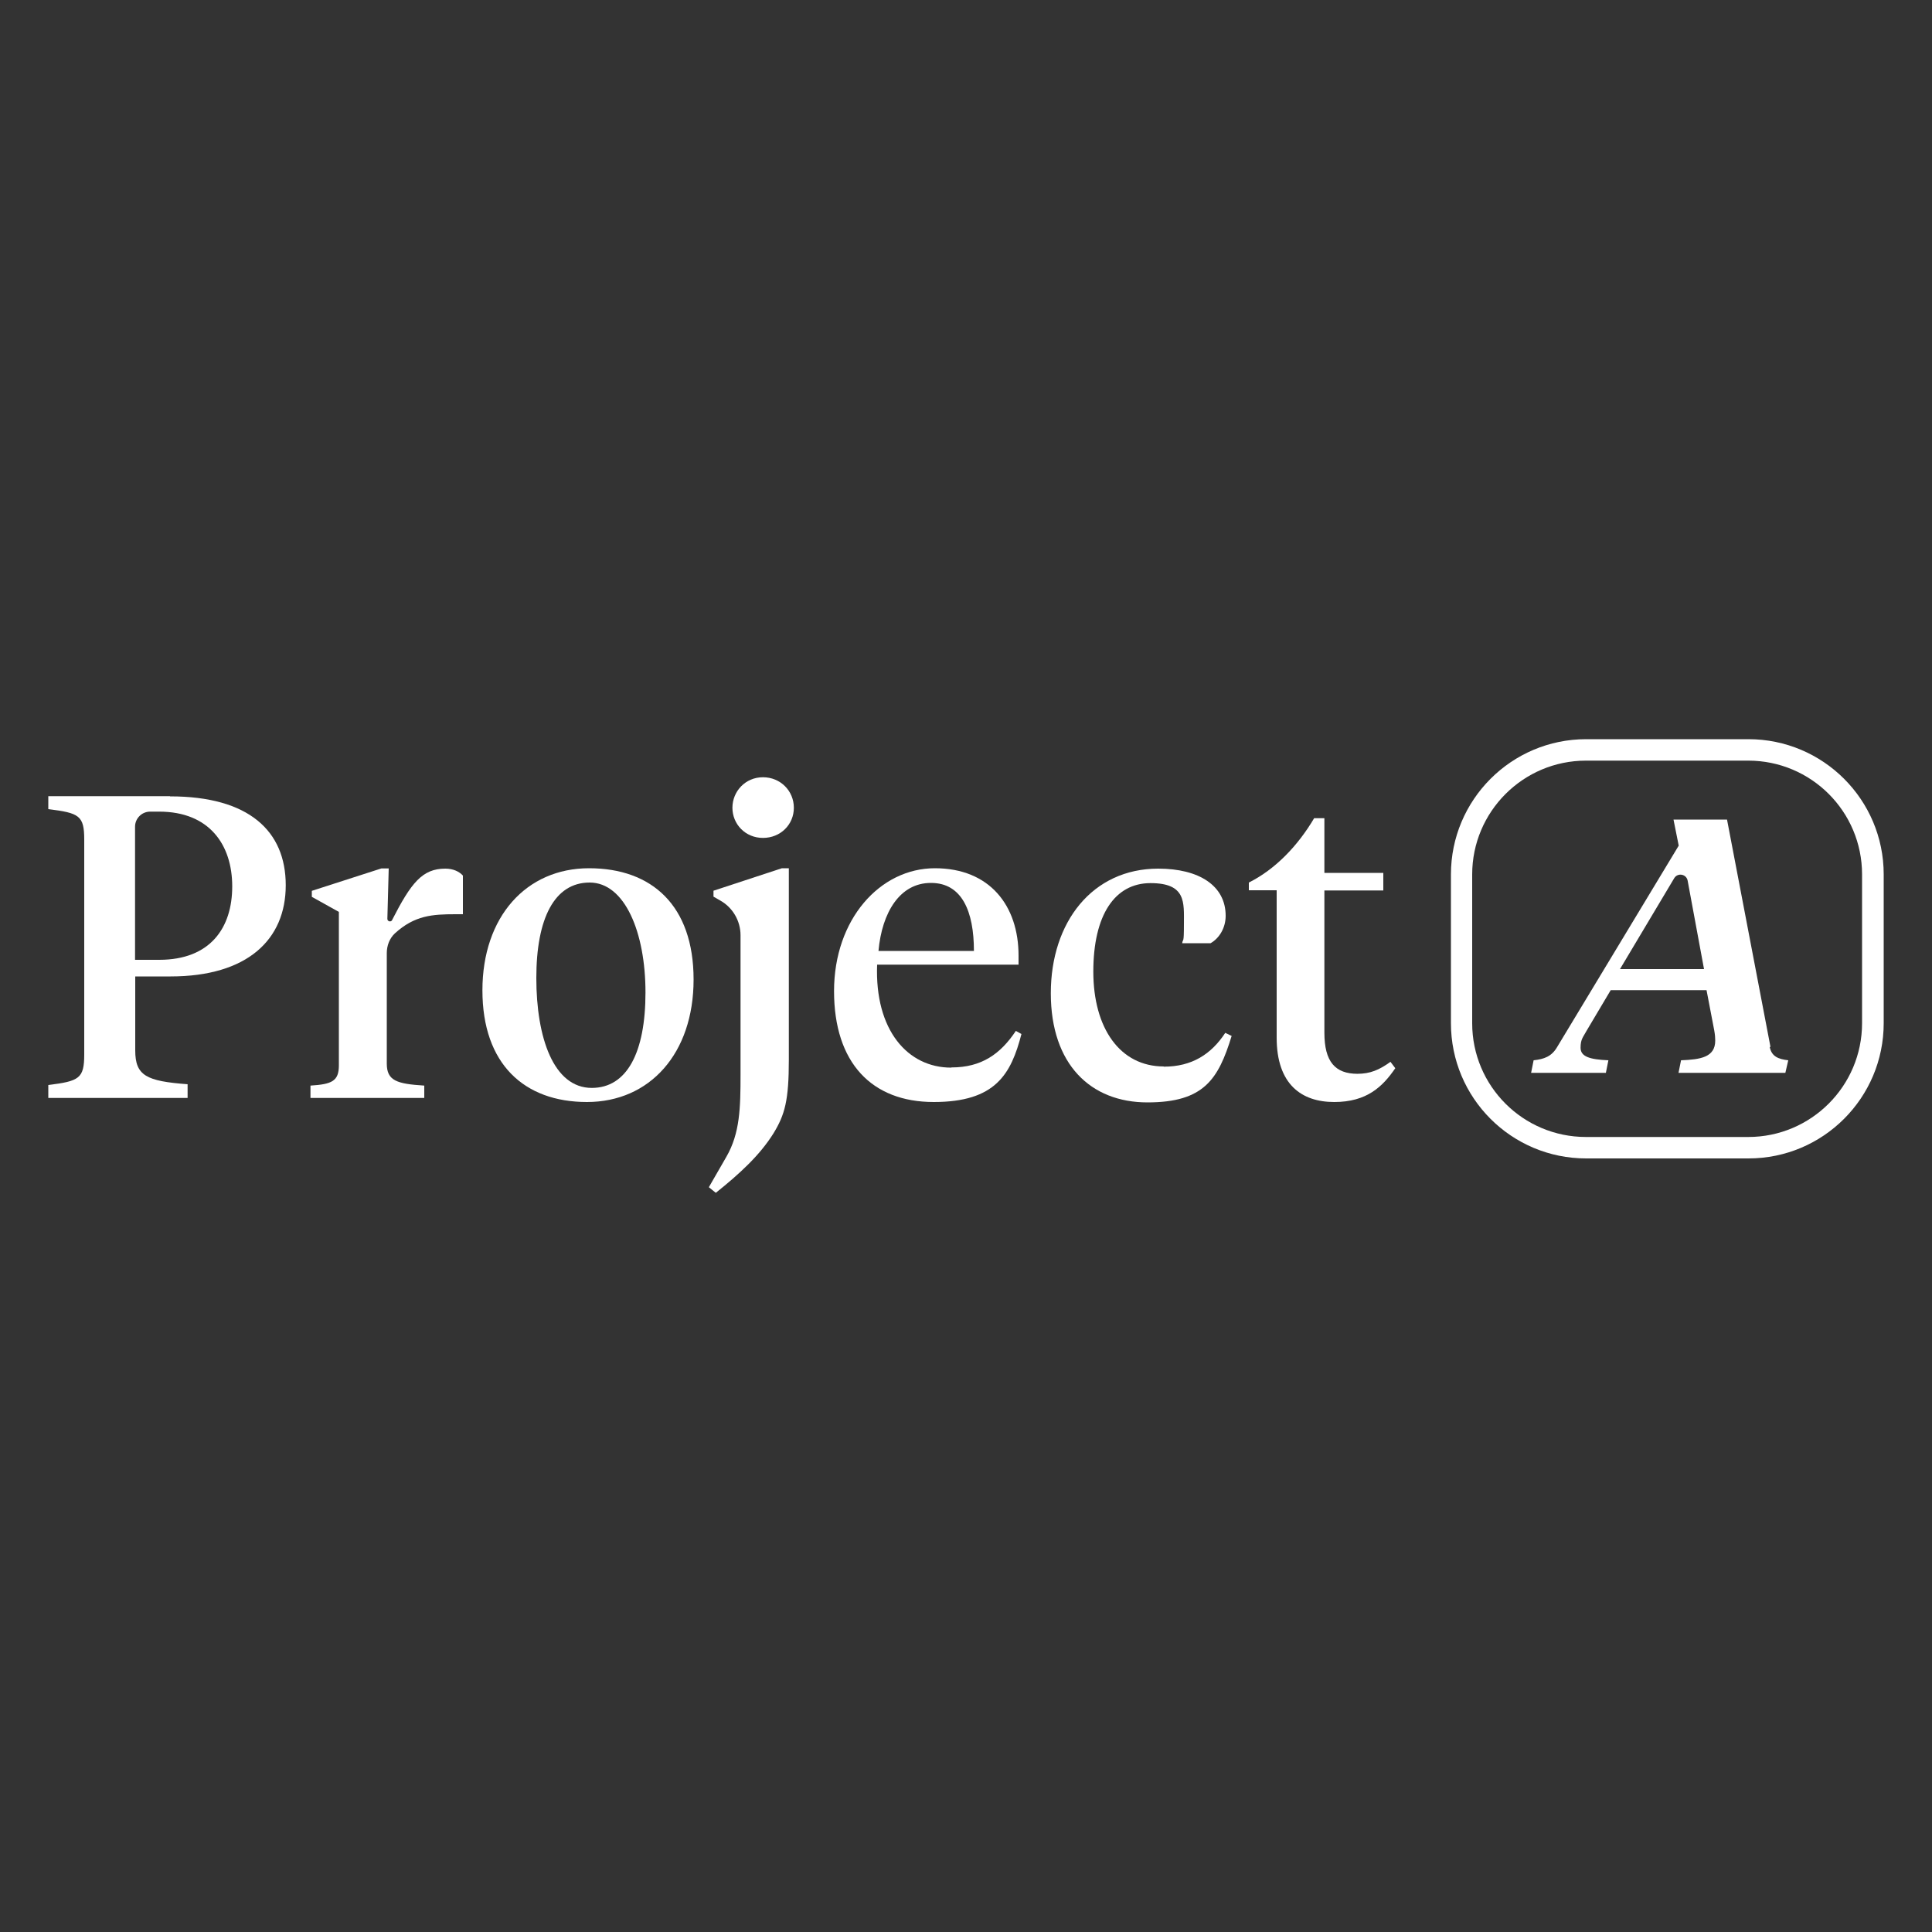
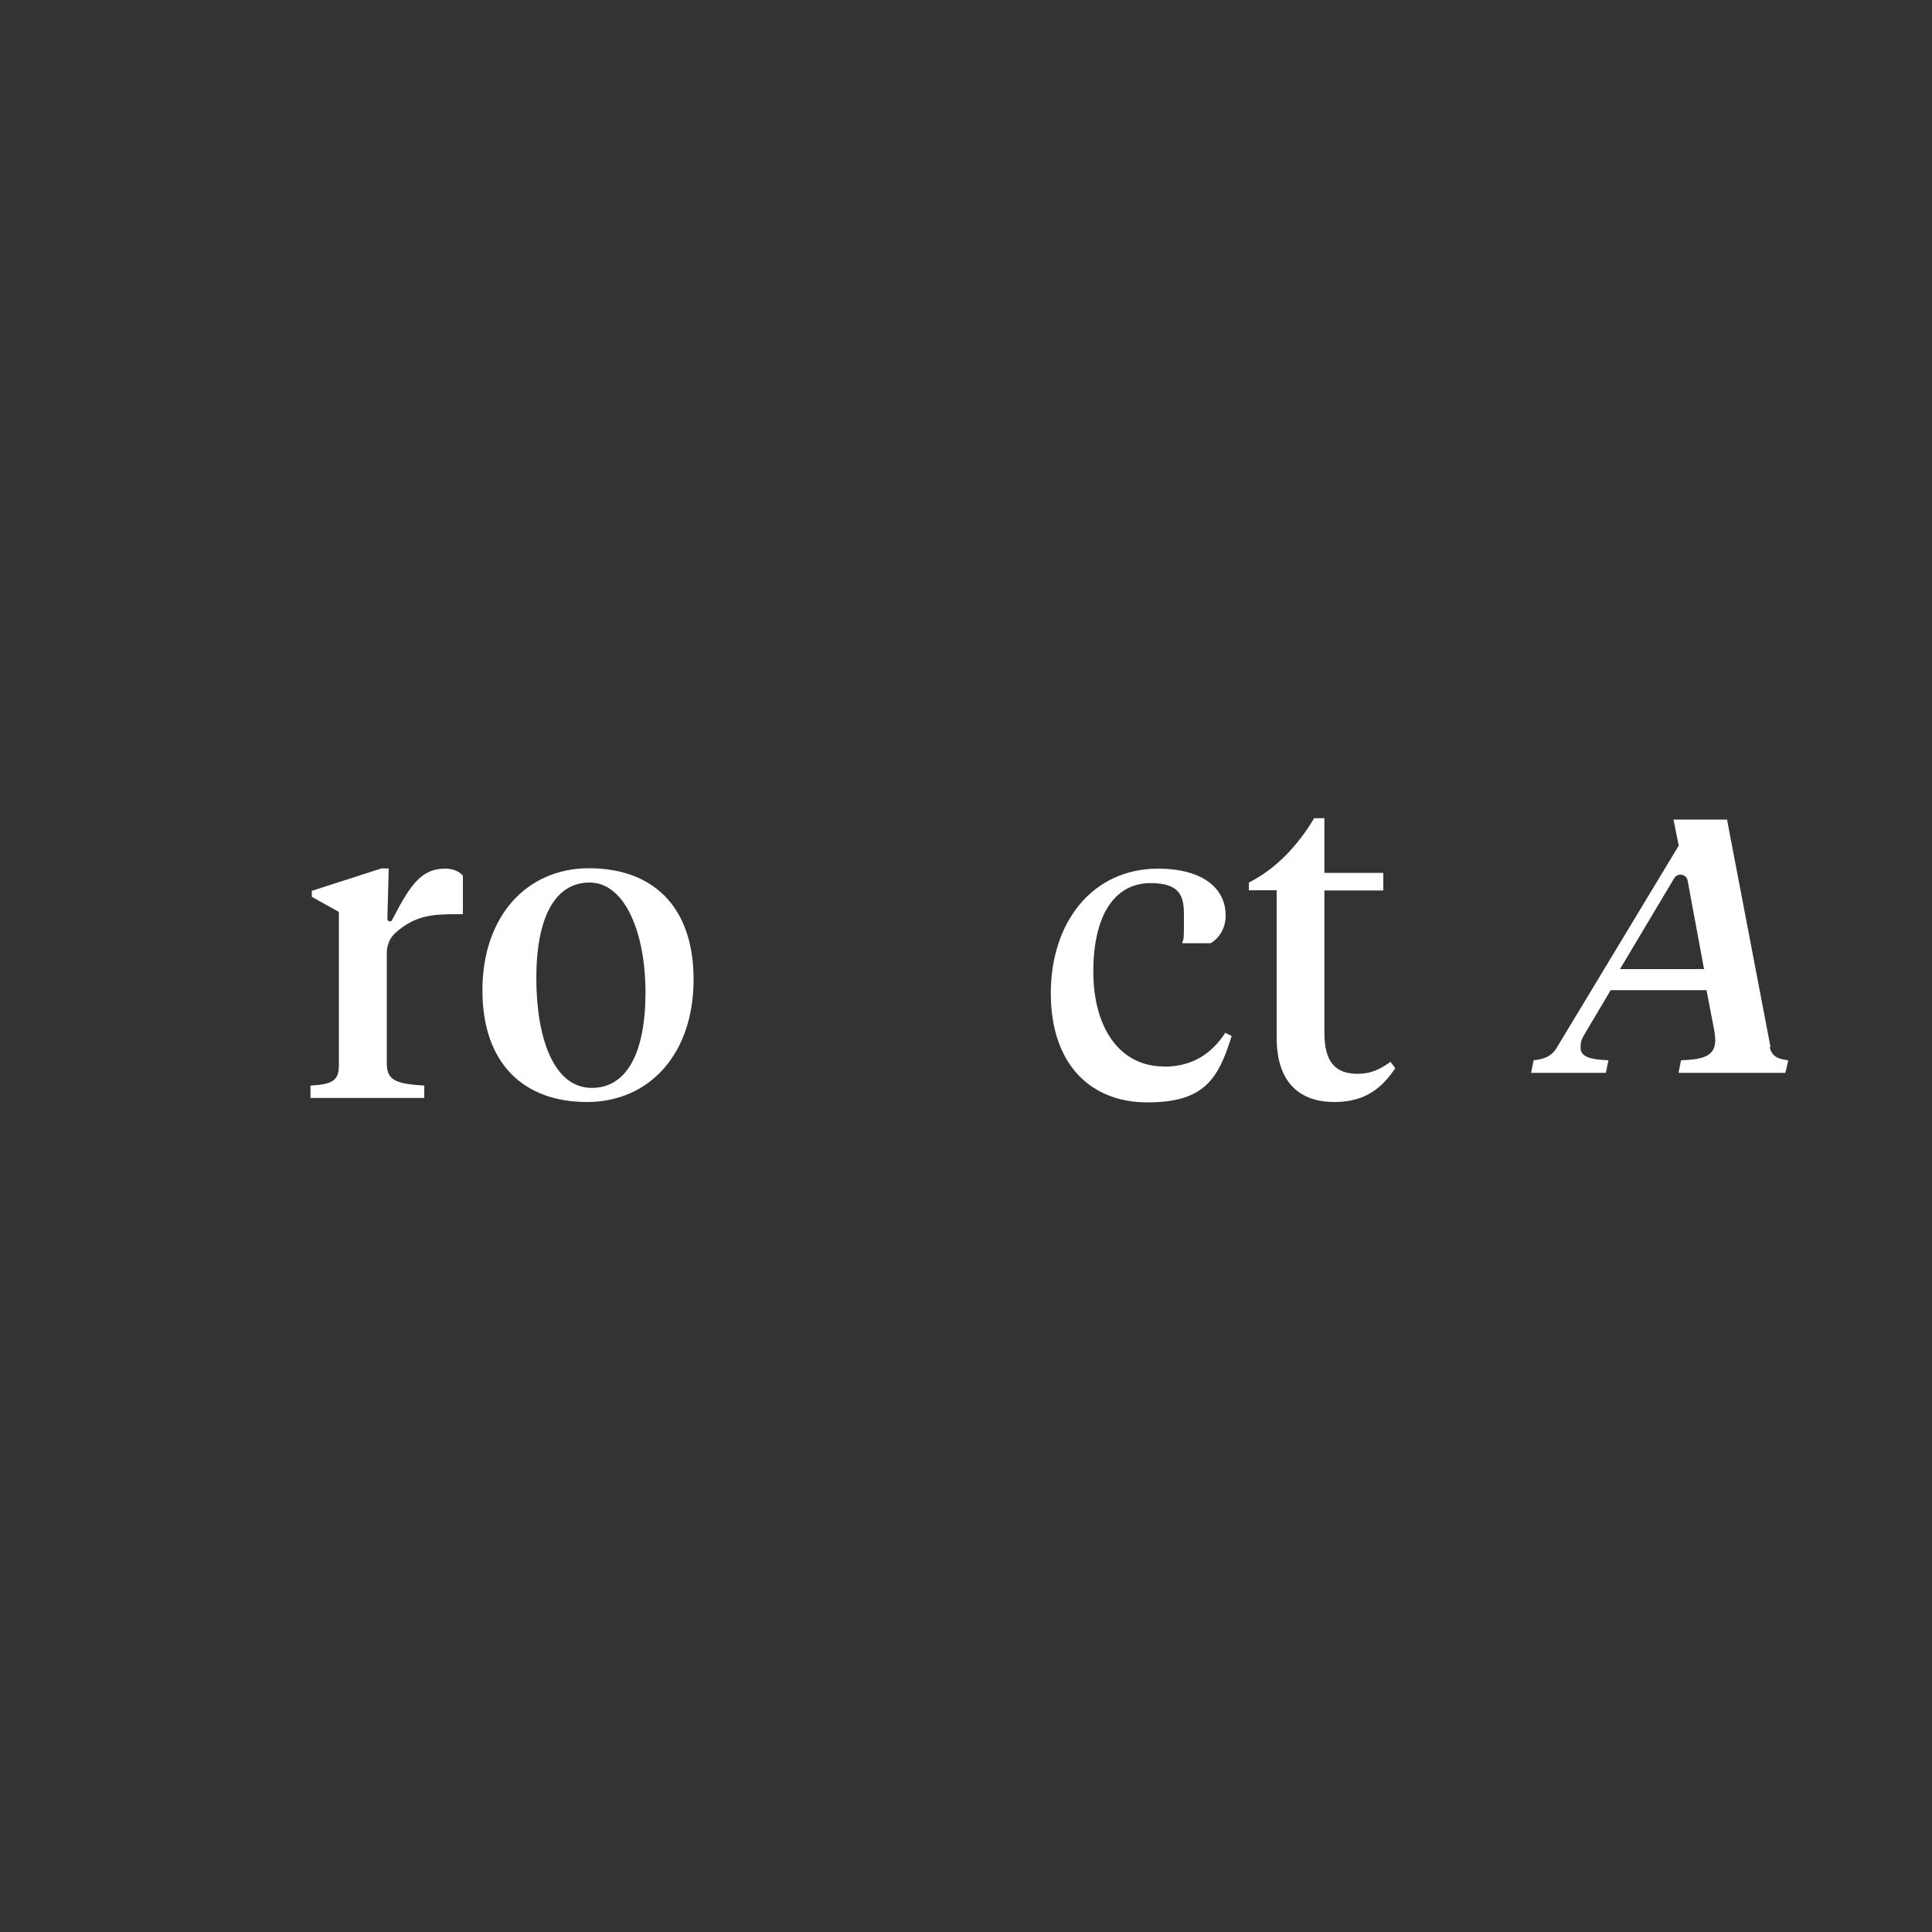
<svg xmlns="http://www.w3.org/2000/svg" id="a" data-name="Layer 1" viewBox="0 0 100 100">
  <rect x="0" y="0" width="100" height="100" fill="#333333" stroke="none" />
  <path d="M20.3,47.62c-.06.12-.25.08-.25-.06l.07-2.61h-.38l-3.6,1.16v.31l1.4.78v7.94c0,.82-.36.98-1.47,1.05v.64h5.89v-.64c-1.42-.09-1.94-.25-1.94-1.14v-5.72c0-.38.14-.76.42-1.02h0c1.02-.93,1.94-.99,3.14-.99h.38v-2c-.18-.2-.49-.36-.91-.36-1.19,0-1.77.73-2.76,2.67Z" fill="#fff" fill-rule="evenodd" />
-   <path d="M36.93,46.1v.31l.33.19c.66.36,1.07,1.06,1.07,1.81v7.19c0,1.75-.03,3.05-.73,4.27l-.91,1.58.36.29c1.25-1,2.27-1.94,2.98-3.07.6-.98.8-1.72.8-3.83v-9.9h-.36l-3.53,1.16Z" fill="#fff" fill-rule="evenodd" />
-   <path d="M8.79,41.21H2.5v.67c1.6.2,1.86.33,1.86,1.58v11.12c0,1.25-.27,1.38-1.86,1.58v.67h7.21v-.71c-2.13-.16-2.71-.44-2.71-1.75v-3.83h1.83c3.98,0,5.96-1.91,5.96-4.72s-1.91-4.6-5.98-4.6h0ZM8.24,49.68h-1.25v-6.89h0c0-.43.35-.78.78-.78h.47c2.6,0,3.78,1.72,3.78,3.87s-1.14,3.8-3.78,3.8Z" fill="#fff" fill-rule="evenodd" />
  <path d="M30.49,44.94c-3.25,0-5.52,2.51-5.52,6.32s2.16,5.78,5.41,5.78,5.52-2.51,5.52-6.34-2.16-5.76-5.41-5.76h0ZM30.63,56.31c-1.98,0-2.87-2.6-2.87-5.69s.94-4.94,2.76-4.94,2.89,2.58,2.89,5.69-.96,4.94-2.78,4.94Z" fill="#fff" fill-rule="evenodd" />
-   <path d="M39.49,40.23c-.91,0-1.58.73-1.58,1.58s.67,1.56,1.58,1.56,1.6-.69,1.6-1.56-.69-1.58-1.6-1.58Z" fill="#fff" fill-rule="evenodd" />
  <path d="M60.24,55.2c-2.27,0-3.65-1.98-3.65-4.91s1.11-4.58,2.96-4.58,1.73,1,1.73,2.11-.05.71-.09,1h1.47c.44-.25.78-.78.78-1.42,0-1.56-1.38-2.44-3.49-2.44-3.4,0-5.56,2.76-5.56,6.45s2.07,5.65,5,5.65,3.67-1.2,4.36-3.44l-.33-.16c-.73,1.11-1.73,1.75-3.18,1.75h-.01Z" fill="#fff" fill-rule="evenodd" />
-   <path d="M49.23,55.26c-2.25,0-3.96-1.94-3.83-5.33h7.32v-.47h0c0-2.58-1.49-4.52-4.33-4.52s-5.22,2.64-5.22,6.36,1.96,5.74,5.16,5.74,4-1.44,4.54-3.52l-.29-.16c-.8,1.2-1.78,1.89-3.33,1.89h0ZM48.19,45.7c1.6,0,2.22,1.47,2.22,3.52h-4.94c.18-2,1.11-3.52,2.71-3.52h0Z" fill="#fff" fill-rule="evenodd" />
  <path d="M70.27,55.58c-1.16,0-1.72-.62-1.72-2.13v-7.36h3.05v-.91h-3.05v-2.83h-.53c-.84,1.42-2,2.64-3.38,3.33v.4h1.44v7.63c0,2.42,1.29,3.33,2.98,3.33s2.51-.8,3.16-1.75l-.25-.33c-.58.42-1.05.62-1.72.62h0Z" fill="#fff" fill-rule="evenodd" />
-   <path d="M90.5,38.26h-8.4c-3.87,0-7,3.14-7,7v7.7c0,3.87,3.13,7,7,7h8.4c3.87,0,7-3.14,7-7v-7.7c0-3.87-3.14-7-7-7ZM96.38,52.96c0,3.25-2.64,5.89-5.89,5.89h-8.4c-3.25,0-5.89-2.63-5.89-5.89v-7.7c0-3.25,2.64-5.89,5.89-5.89h8.4c3.25,0,5.89,2.63,5.89,5.89v7.7h0Z" fill="#fff" fill-rule="evenodd" />
  <path d="M91.64,54.19h0l-2.25-11.77h-2.77l.27,1.35-6.29,10.42c-.29.5-.68.63-1.22.69l-.13.65h3.87l.13-.65c-.99-.04-1.44-.2-1.44-.65s.13-.54.33-.91l1.23-2.07h4.96l.4,2.09c.04.22.05.39.05.52,0,.87-.77.98-1.77,1.02l-.13.65h5.53l.15-.65c-.51-.06-.86-.19-.96-.69h.01ZM83.85,50.16l2.81-4.71c.18-.29.62-.21.69.12l.85,4.59h-4.35Z" fill="#fff" fill-rule="evenodd" />
</svg>